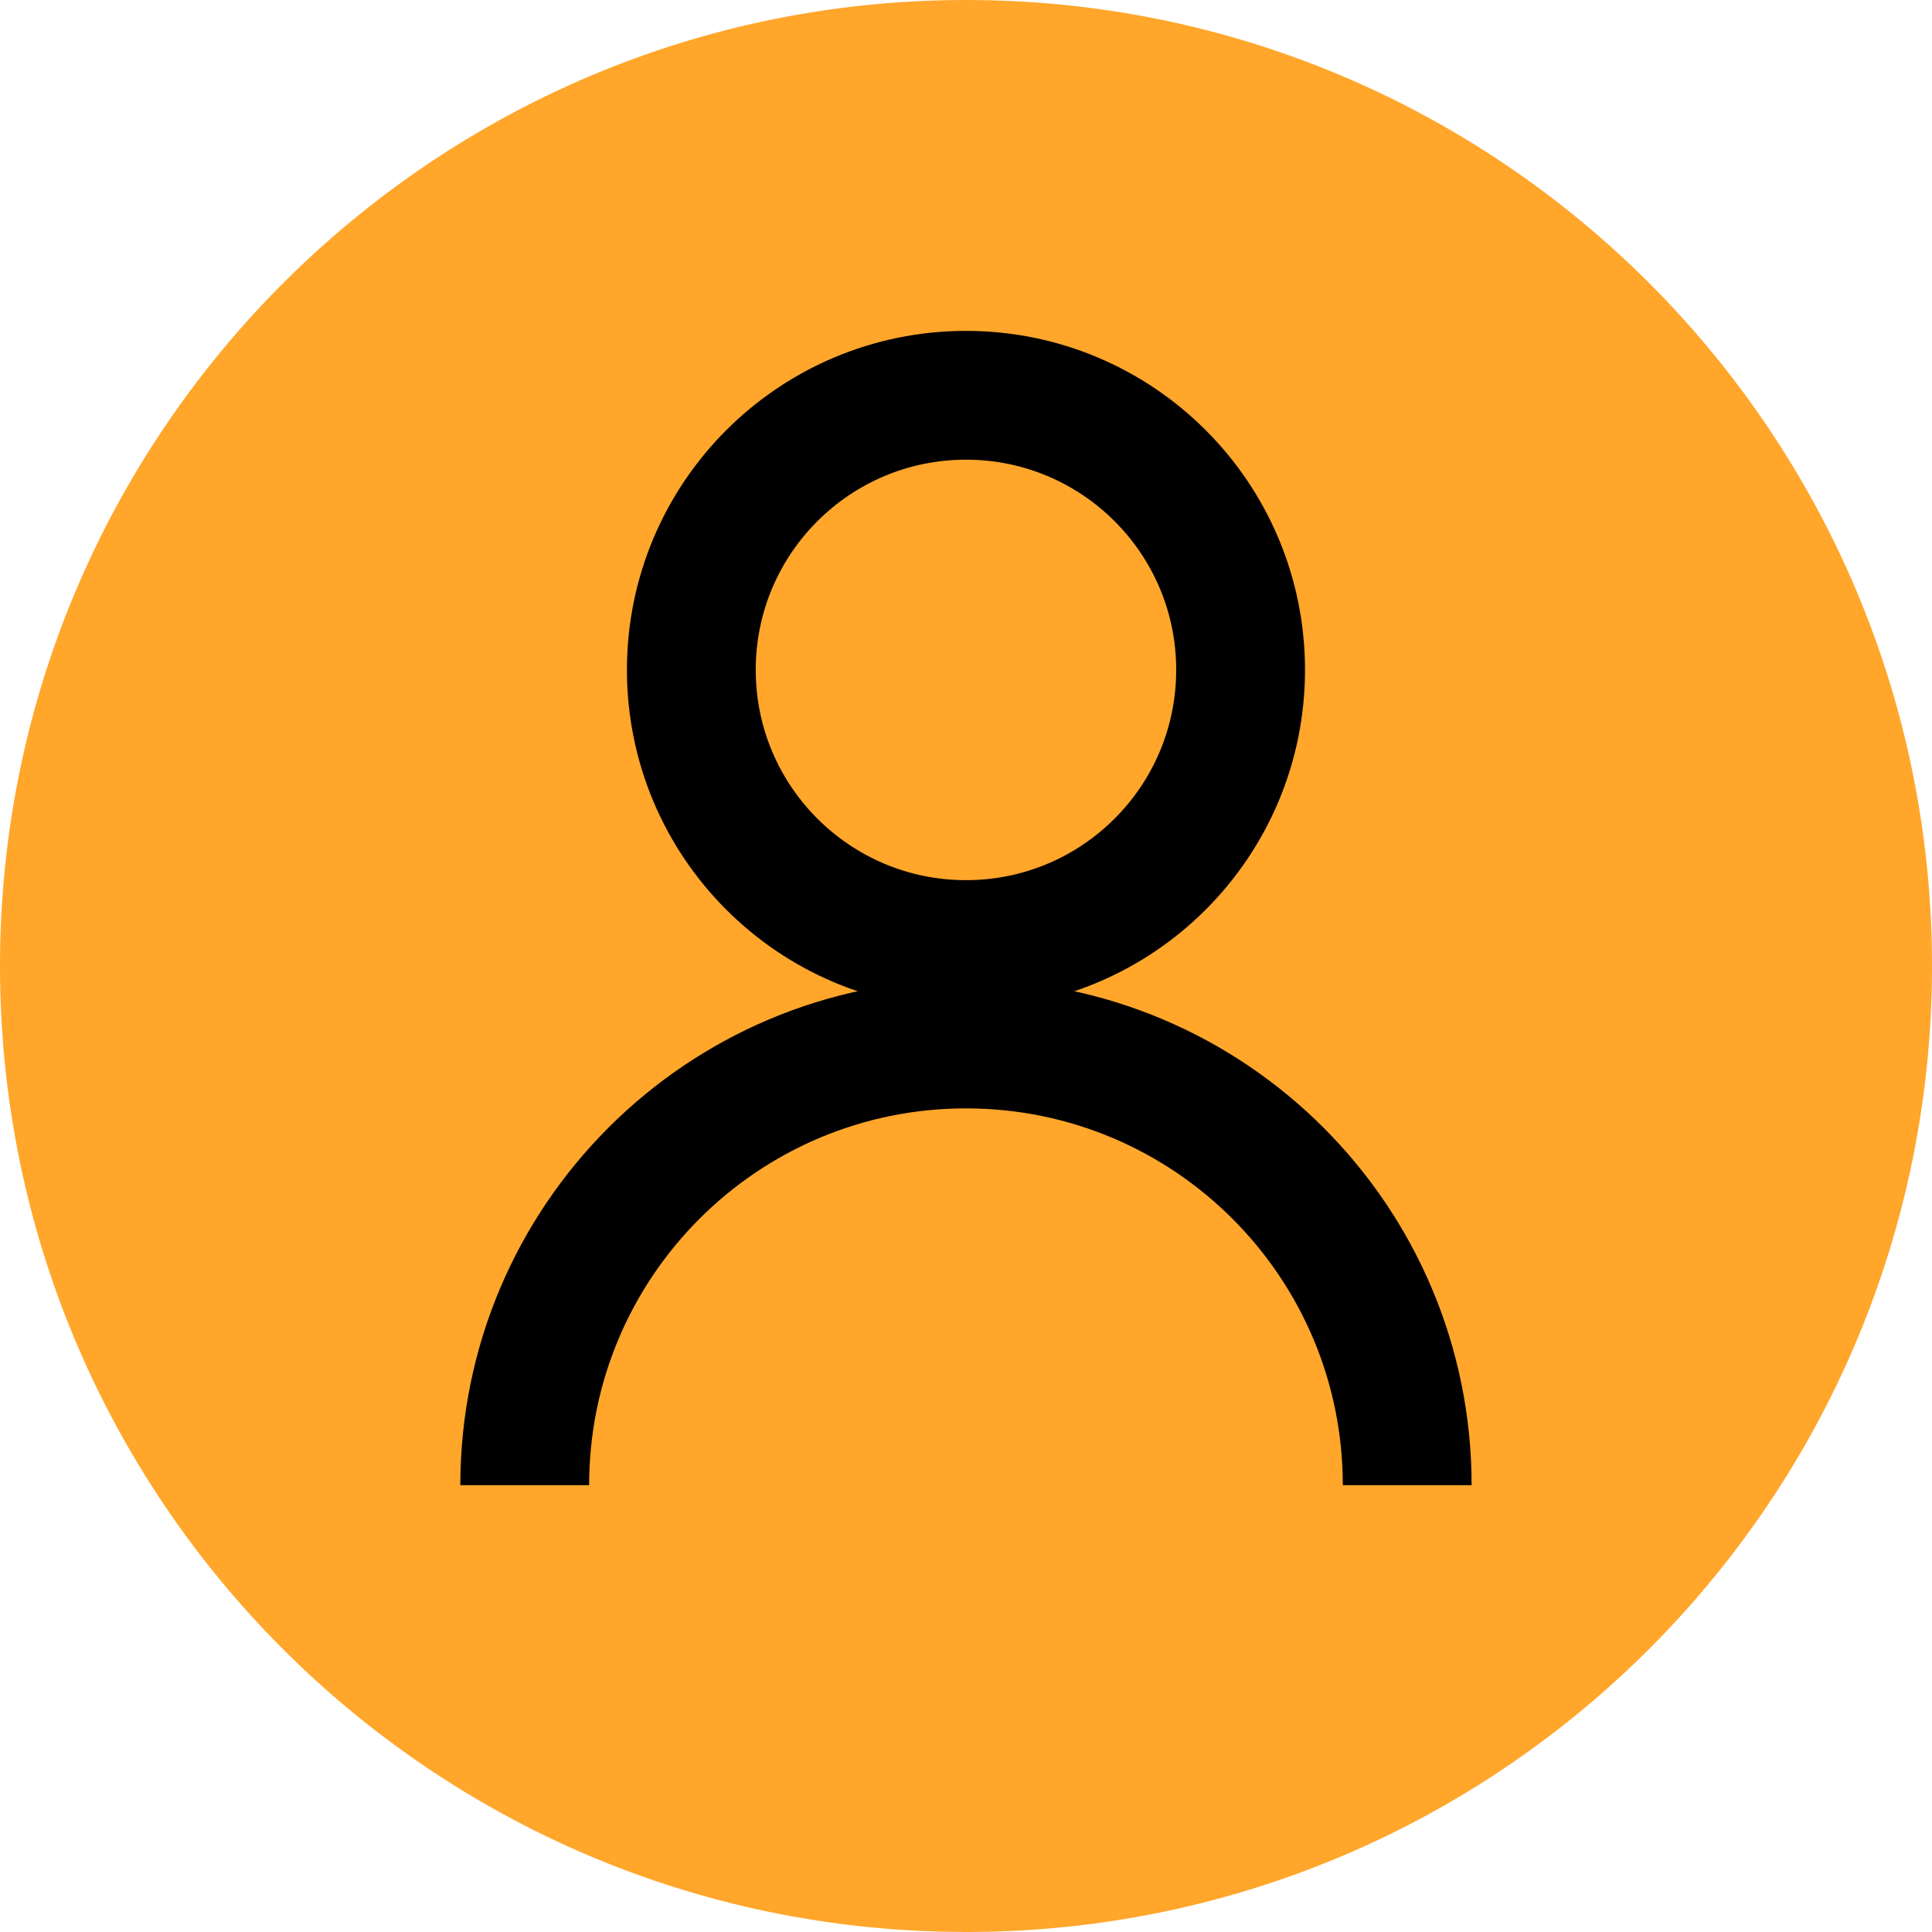
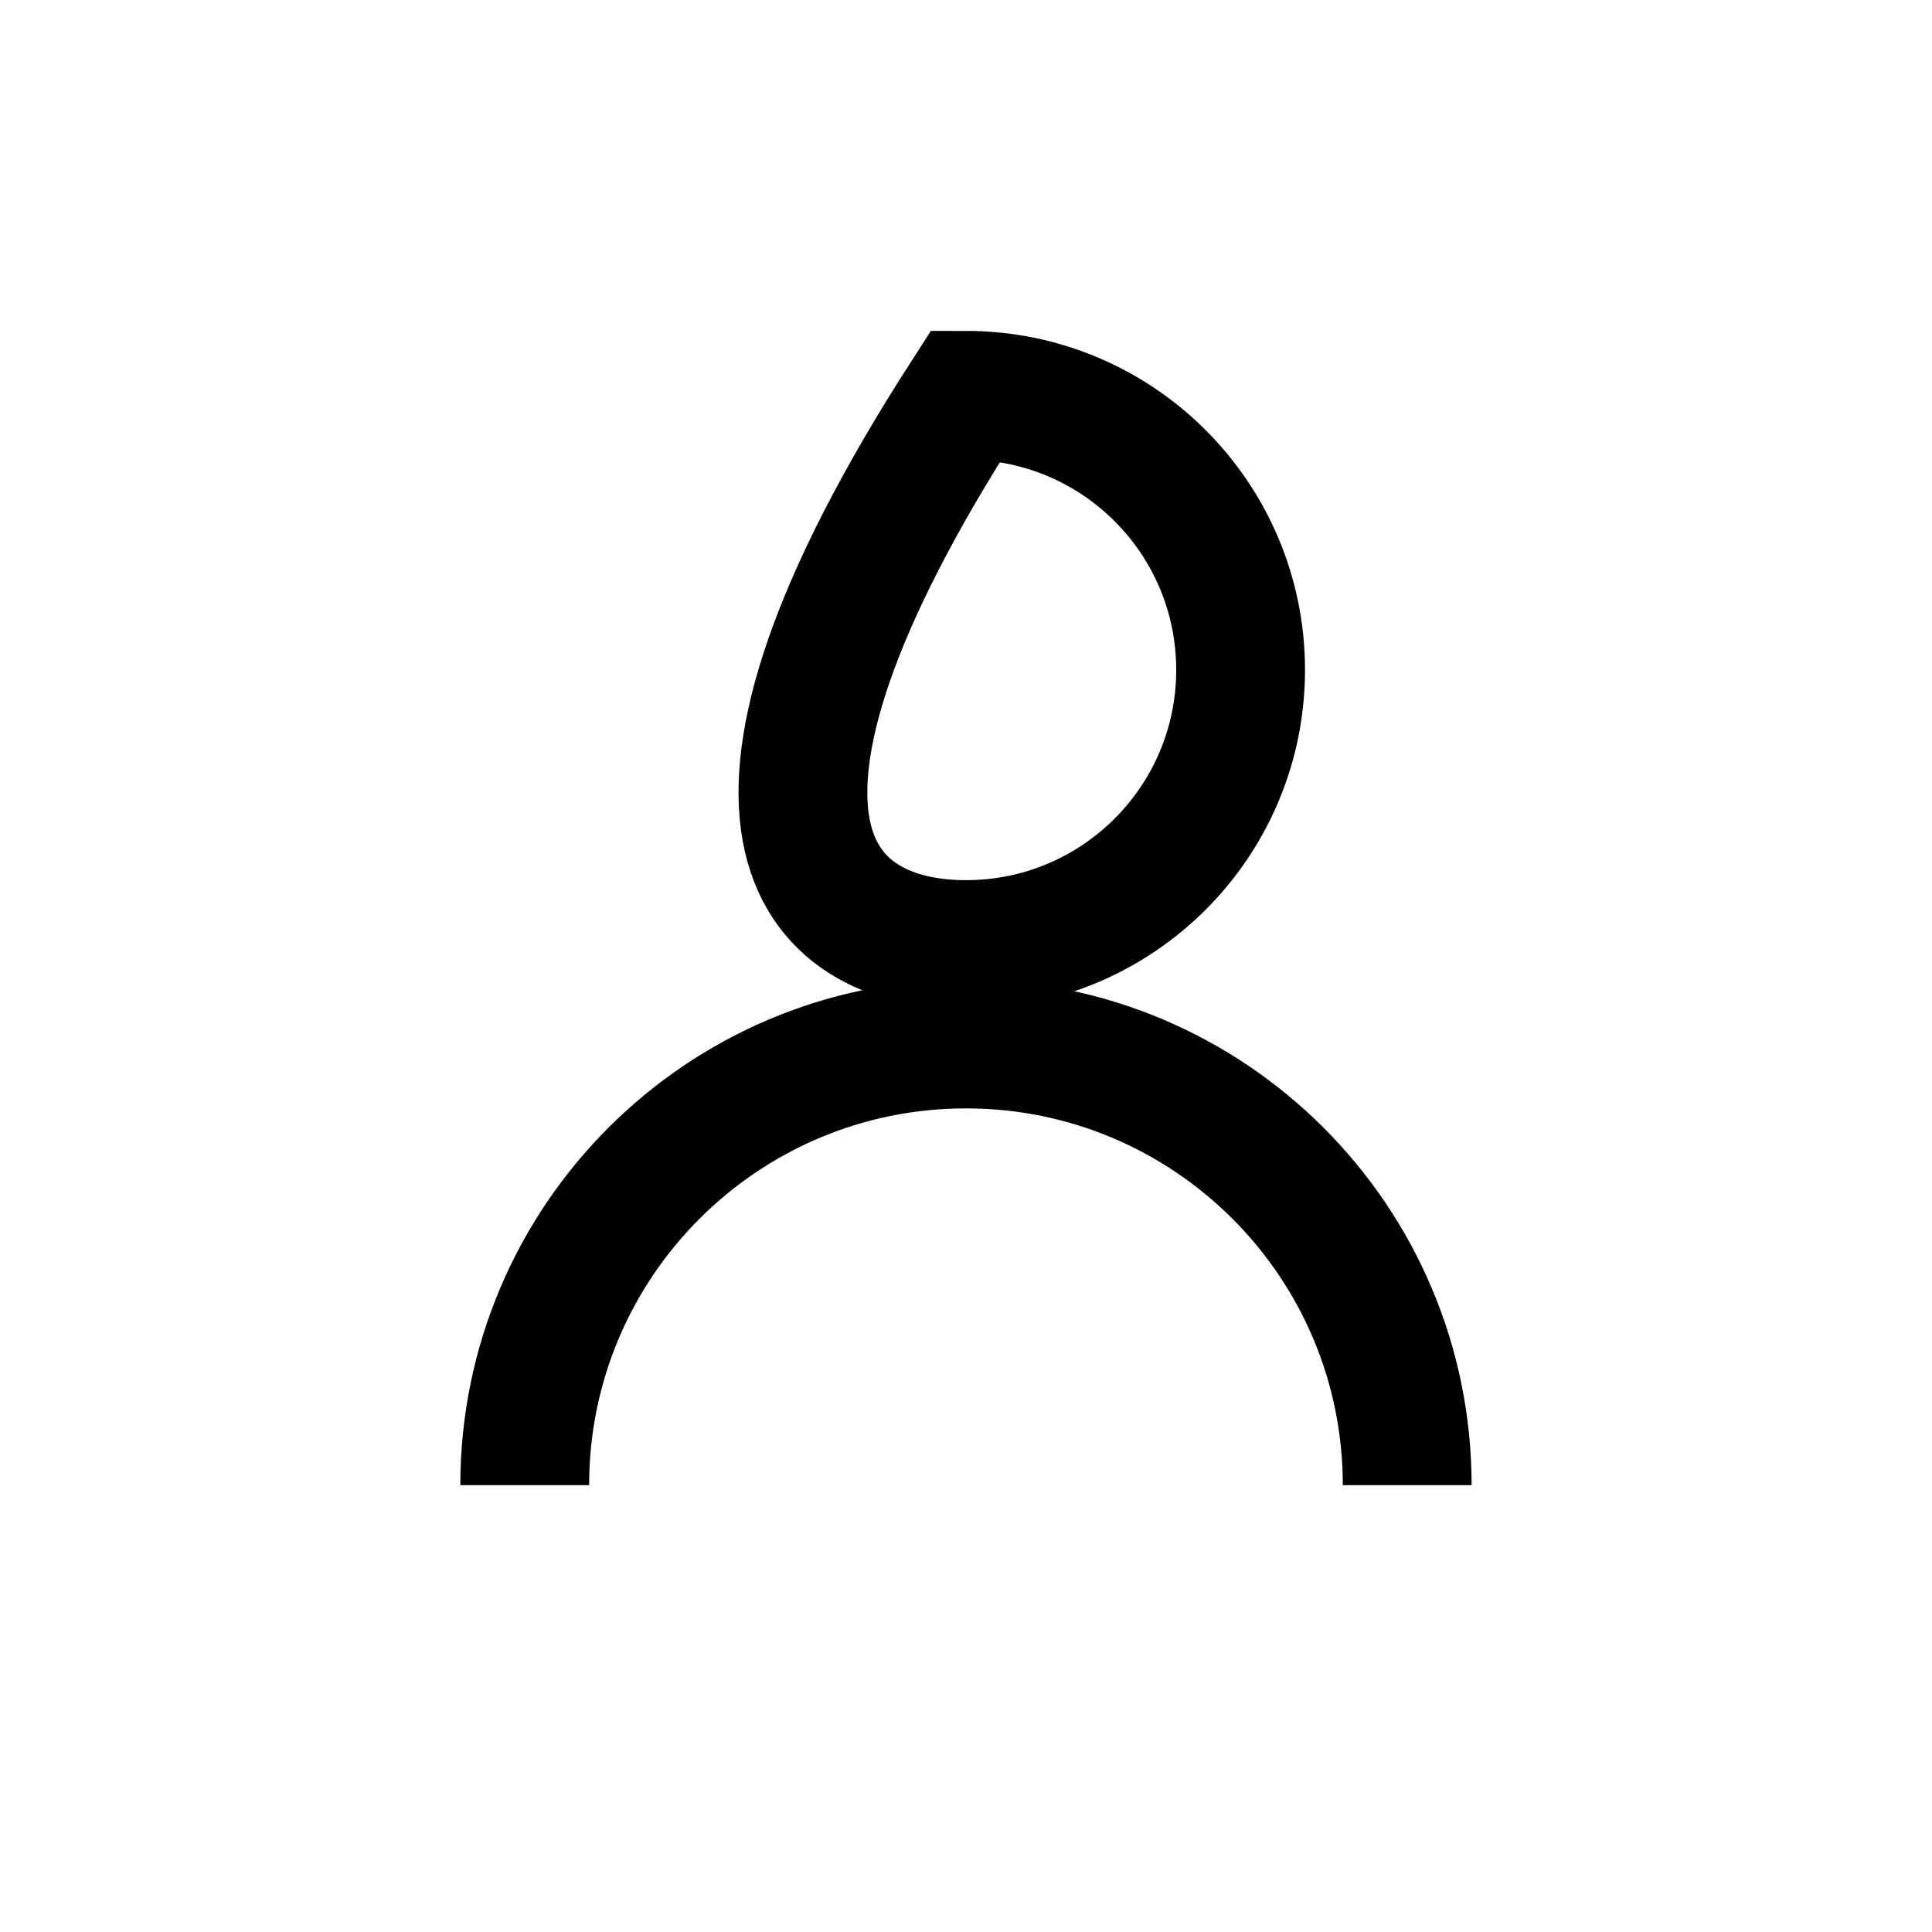
<svg xmlns="http://www.w3.org/2000/svg" width="30" height="30" viewBox="0 0 30 30" fill="none">
-   <path d="M30 15C30 16.096 29.882 17.165 29.659 18.195C28.195 24.945 22.188 30 15 30H14.966C14.961 30 14.955 30 14.949 29.999C6.688 29.973 0 23.268 0 15C0 6.732 6.716 0 15 0C23.284 0 30 6.716 30 15Z" fill="#FFA62B" />
-   <path d="M15 14.667C17.355 14.667 19.264 12.758 19.264 10.402C19.264 8.047 17.355 6.138 15 6.138C12.645 6.138 10.735 8.047 10.735 10.402C10.735 12.758 12.645 14.667 15 14.667Z" stroke="black" stroke-width="2" stroke-miterlimit="10" />
+   <path d="M15 14.667C17.355 14.667 19.264 12.758 19.264 10.402C19.264 8.047 17.355 6.138 15 6.138C10.735 12.758 12.645 14.667 15 14.667Z" stroke="black" stroke-width="2" stroke-miterlimit="10" />
  <path d="M8.148 23.062C8.148 19.278 11.216 16.211 15 16.211C18.784 16.211 21.851 19.278 21.851 23.062" stroke="black" stroke-width="2" stroke-miterlimit="10" />
</svg>